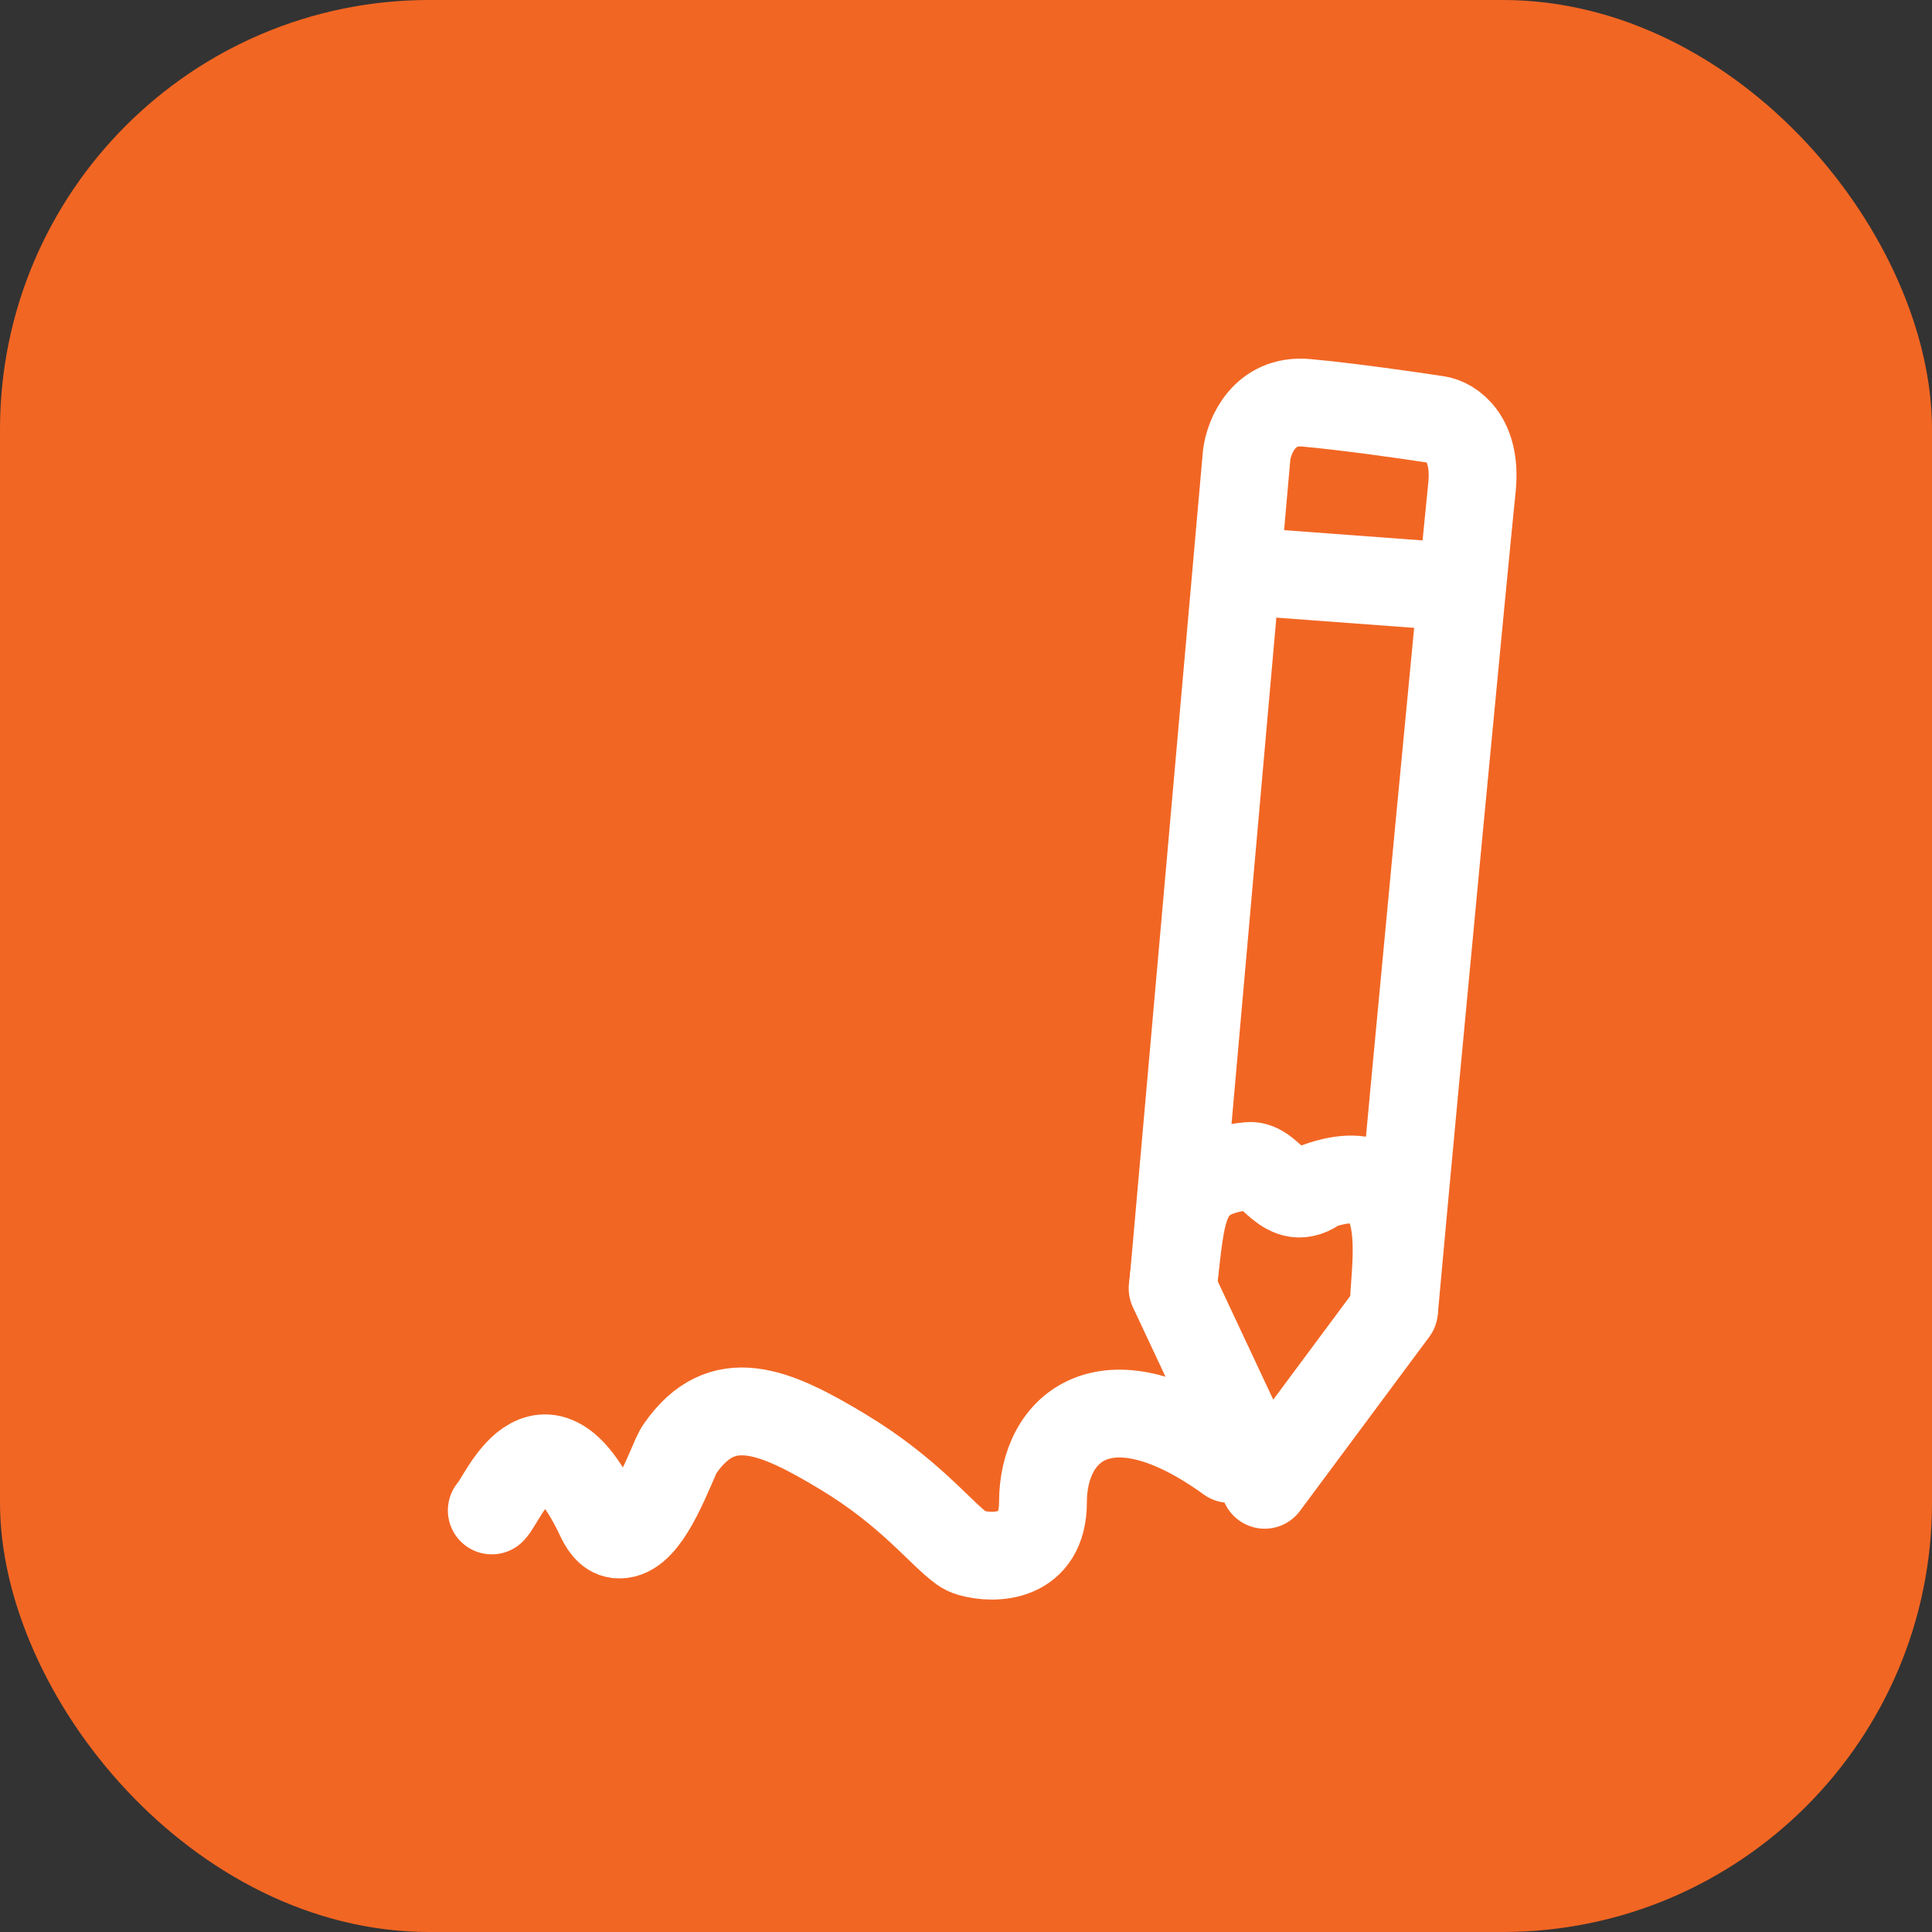
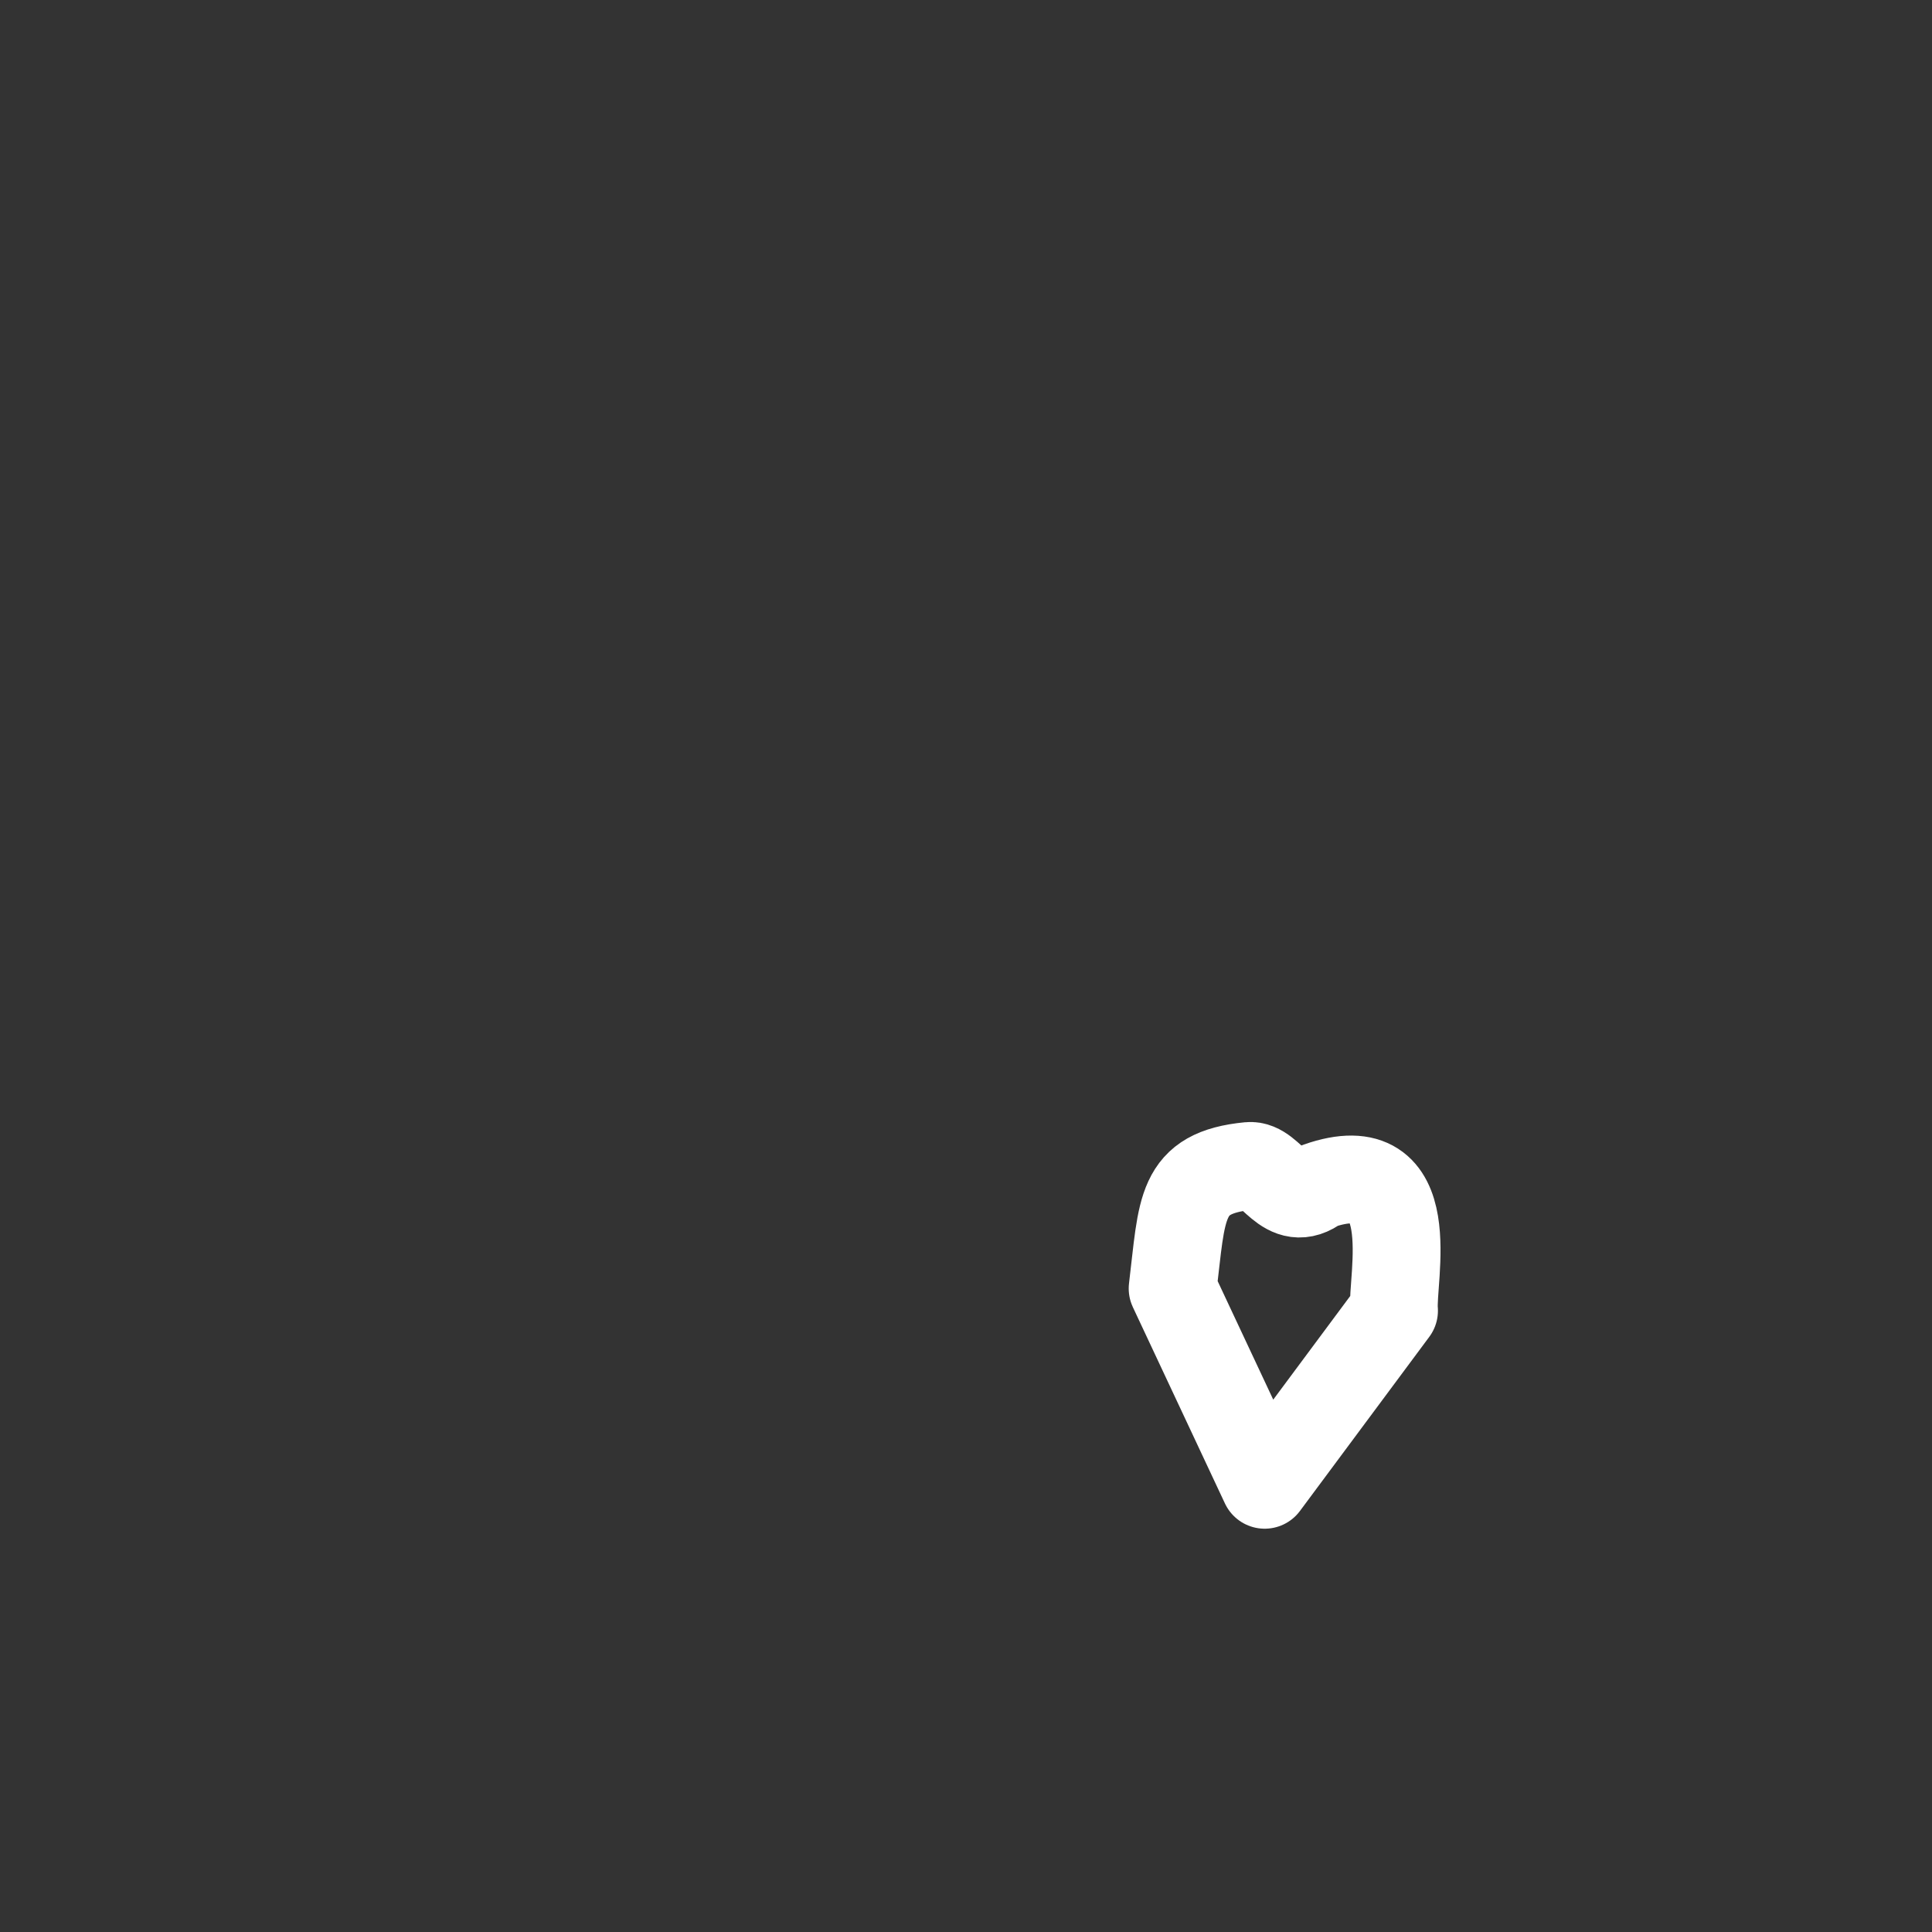
<svg xmlns="http://www.w3.org/2000/svg" width="55" height="55" viewBox="0 0 55 55" fill="none">
  <rect x="0" y="0" width="55" height="55" fill="#333333" stroke="none" />
-   <rect width="55" height="55" rx="12.222" fill="#F26623" />
-   <path d="M35.289 16.252L41.615 16.721" stroke="white" stroke-width="2.5" />
-   <path d="M33.386 36.72L35.49 12.951C35.558 12.412 35.992 11.359 37.187 11.467C38.382 11.576 40.169 11.832 40.914 11.947C41.306 12.003 42.053 12.469 41.902 13.892C41.752 15.315 40.336 30.114 39.685 37.312" stroke="white" stroke-width="2.5" stroke-linejoin="round" />
  <path d="M36.003 42.269L33.382 36.681C33.662 34.381 33.566 33.386 35.557 33.193C36.197 33.131 36.579 34.495 37.532 33.762C40.534 32.712 39.601 36.442 39.685 37.312L36.003 42.269Z" stroke="white" stroke-width="2.5" stroke-linejoin="round" />
-   <path d="M14 42.999C14.296 42.729 15.427 39.696 17.067 43.169C17.175 43.4 17.323 43.651 17.575 43.681C18.287 43.767 18.837 42.383 19.247 41.446C19.28 41.37 19.319 41.297 19.366 41.23C20.558 39.524 22.032 40.146 24 41.333C25.889 42.472 26.77 43.642 27.387 44.086C27.461 44.139 27.542 44.178 27.629 44.203C28.324 44.401 29.691 44.364 29.691 42.767C29.691 40.616 31.5 39 35 41.532" stroke="white" stroke-width="2.5" stroke-linecap="round" stroke-linejoin="round" />
</svg>